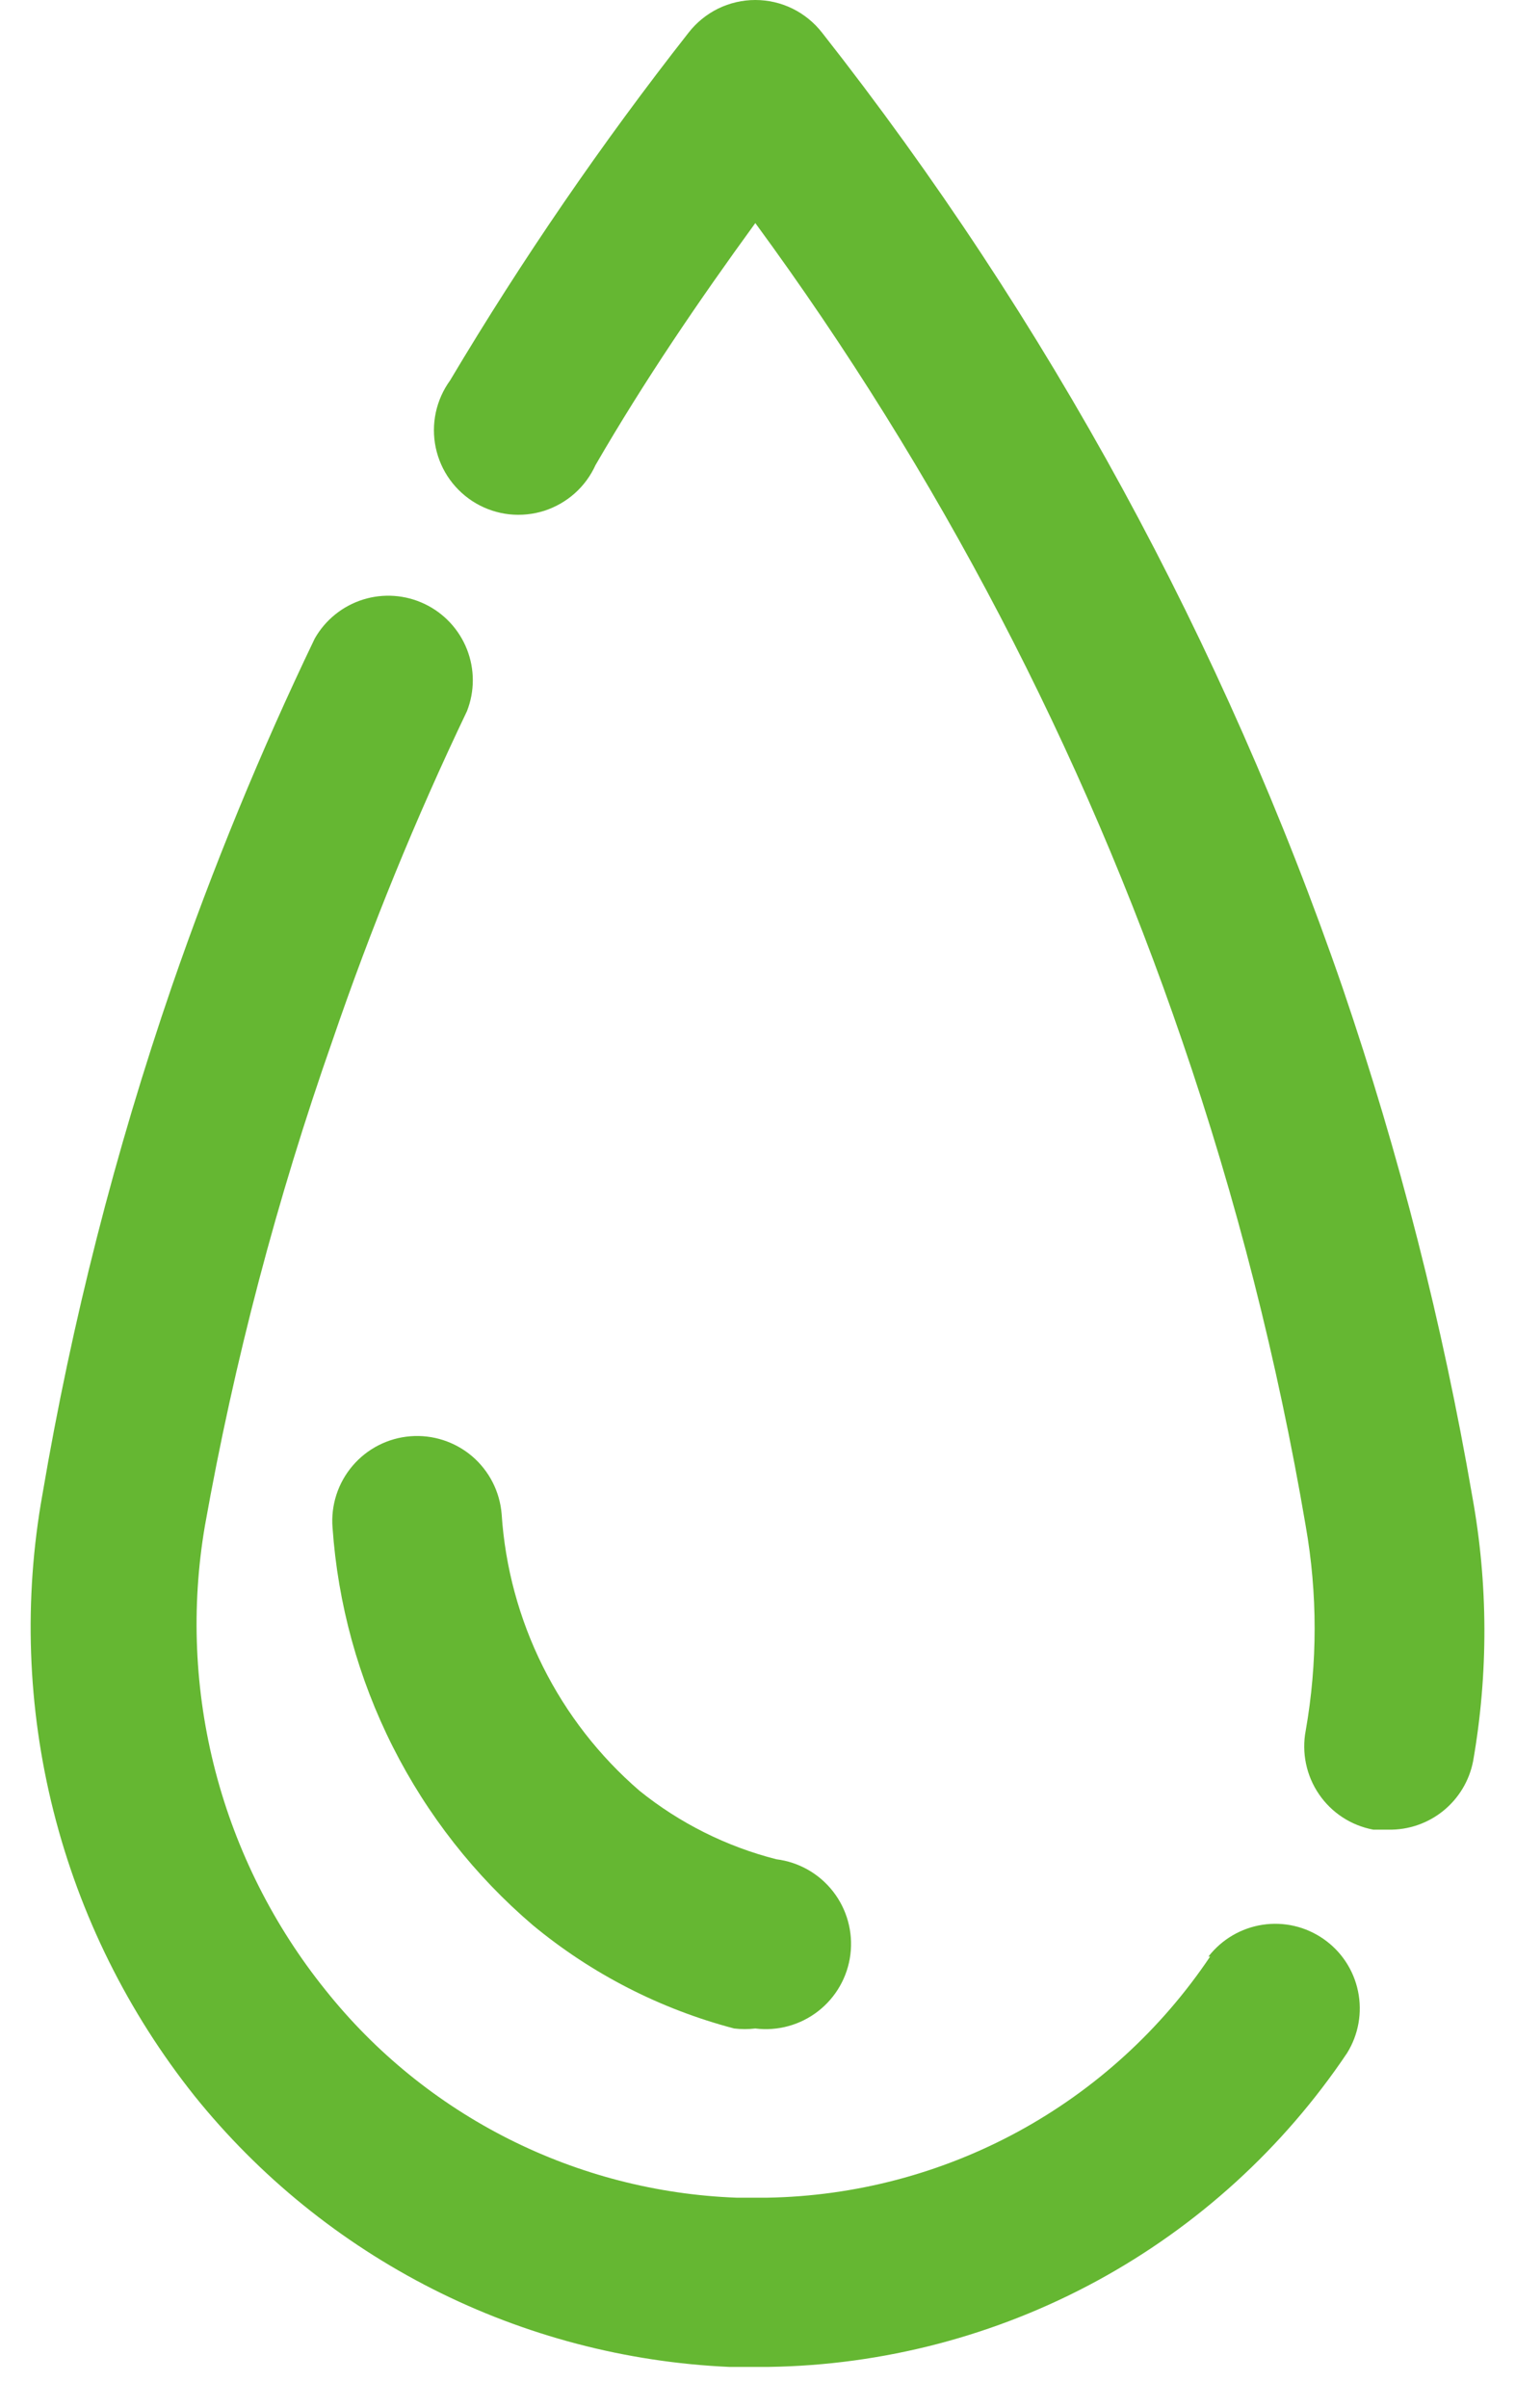
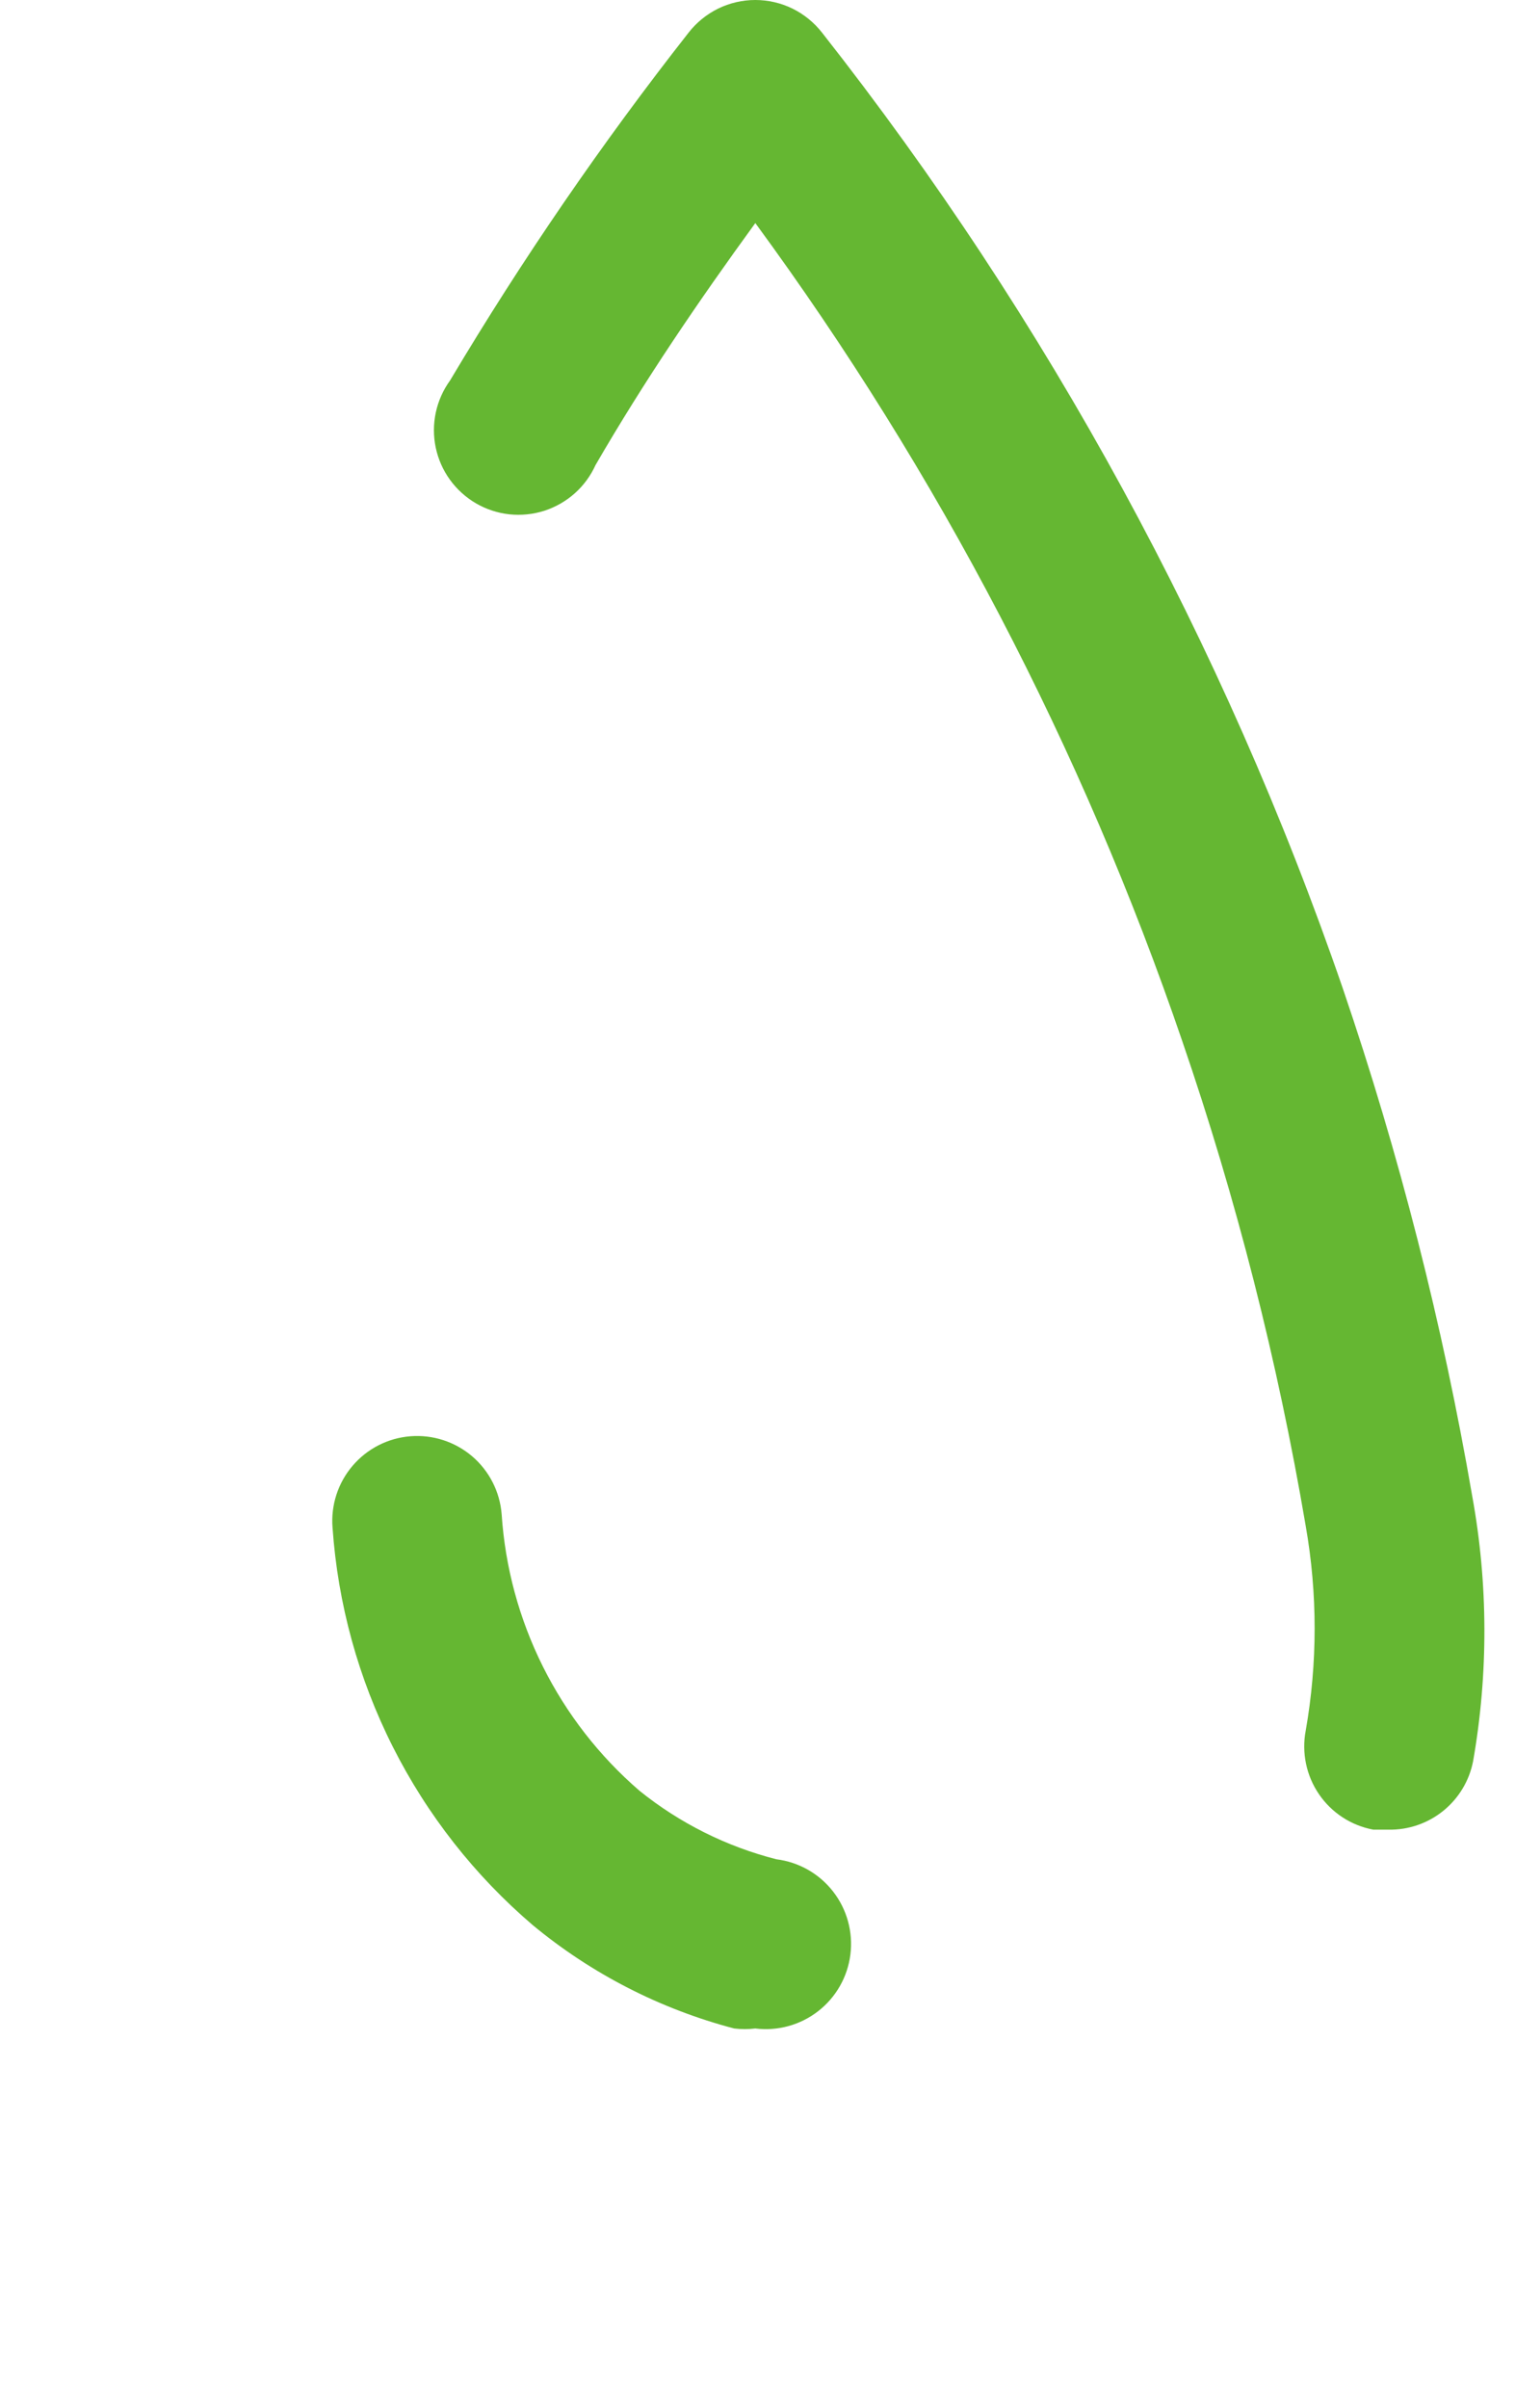
<svg xmlns="http://www.w3.org/2000/svg" width="34" height="54" viewBox="0 0 34 54" fill="none">
  <g id="water">
-     <path id="Vector" d="M27.158 43.881C26.059 45.517 24.582 46.864 22.85 47.806C21.119 48.747 19.186 49.256 17.215 49.289H16.532C14.751 49.223 13.006 48.773 11.414 47.971C9.823 47.169 8.423 46.033 7.311 44.64C6.146 43.195 5.302 41.519 4.834 39.724C4.366 37.928 4.286 36.053 4.598 34.223C5.257 30.522 6.216 26.88 7.463 23.332C8.324 20.816 9.331 18.351 10.479 15.951C10.655 15.505 10.655 15.008 10.479 14.562C10.303 14.116 9.964 13.752 9.531 13.546C9.099 13.339 8.603 13.304 8.146 13.447C7.688 13.591 7.301 13.903 7.064 14.32C5.846 16.855 4.776 19.459 3.858 22.118C2.583 25.828 1.612 29.635 0.955 33.502C0.529 35.867 0.613 38.296 1.202 40.626C1.791 42.956 2.871 45.133 4.37 47.012C5.824 48.817 7.645 50.291 9.712 51.338C11.78 52.385 14.046 52.98 16.361 53.084H17.253C19.824 53.046 22.348 52.385 24.608 51.16C26.868 49.934 28.798 48.178 30.232 46.044C30.488 45.631 30.576 45.135 30.477 44.659C30.379 44.183 30.102 43.763 29.702 43.486C29.303 43.208 28.813 43.094 28.332 43.168C27.852 43.242 27.418 43.497 27.12 43.881H27.158Z" fill="#65B732" />
    <path id="Vector_2" d="M33.041 33.559C32.375 29.694 31.404 25.887 30.138 22.175C27.469 14.424 23.518 7.177 18.45 0.734C18.272 0.506 18.045 0.321 17.785 0.193C17.526 0.066 17.24 0 16.951 0C16.662 0 16.376 0.066 16.116 0.193C15.857 0.321 15.629 0.506 15.452 0.734C13.503 3.216 11.716 5.821 10.101 8.532C9.945 8.747 9.836 8.992 9.78 9.252C9.725 9.511 9.724 9.78 9.779 10.04C9.834 10.299 9.942 10.545 10.098 10.76C10.254 10.975 10.453 11.155 10.682 11.289C10.912 11.422 11.166 11.506 11.43 11.535C11.694 11.563 11.961 11.536 12.214 11.456C12.467 11.374 12.7 11.241 12.898 11.065C13.097 10.888 13.255 10.672 13.365 10.43C14.465 8.532 15.68 6.749 16.951 5.003C21.058 10.597 24.289 16.784 26.533 23.351C27.749 26.894 28.675 30.53 29.303 34.223C29.57 35.742 29.57 37.296 29.303 38.815C29.256 39.06 29.259 39.313 29.31 39.557C29.361 39.802 29.46 40.034 29.601 40.24C29.742 40.447 29.922 40.623 30.131 40.759C30.341 40.896 30.575 40.989 30.821 41.035H31.162C31.609 41.043 32.044 40.893 32.391 40.612C32.738 40.331 32.975 39.937 33.06 39.498C33.404 37.533 33.398 35.522 33.041 33.559Z" fill="#65B732" />
    <path id="Vector_3" d="M7.463 34.261C7.582 35.972 8.042 37.642 8.814 39.173C9.586 40.704 10.655 42.066 11.96 43.179C13.279 44.27 14.82 45.059 16.476 45.494C16.633 45.513 16.793 45.513 16.95 45.494C17.453 45.557 17.961 45.417 18.361 45.106C18.762 44.795 19.022 44.337 19.085 43.834C19.148 43.331 19.008 42.823 18.697 42.423C18.385 42.022 17.928 41.762 17.424 41.699C16.302 41.413 15.253 40.889 14.351 40.162C13.45 39.385 12.712 38.436 12.181 37.371C11.65 36.306 11.336 35.145 11.258 33.958C11.218 33.455 10.979 32.988 10.595 32.66C10.21 32.333 9.712 32.172 9.209 32.212C8.705 32.252 8.239 32.491 7.912 32.875C7.584 33.26 7.423 33.758 7.463 34.261Z" fill="#65B732" />
  </g>
</svg>